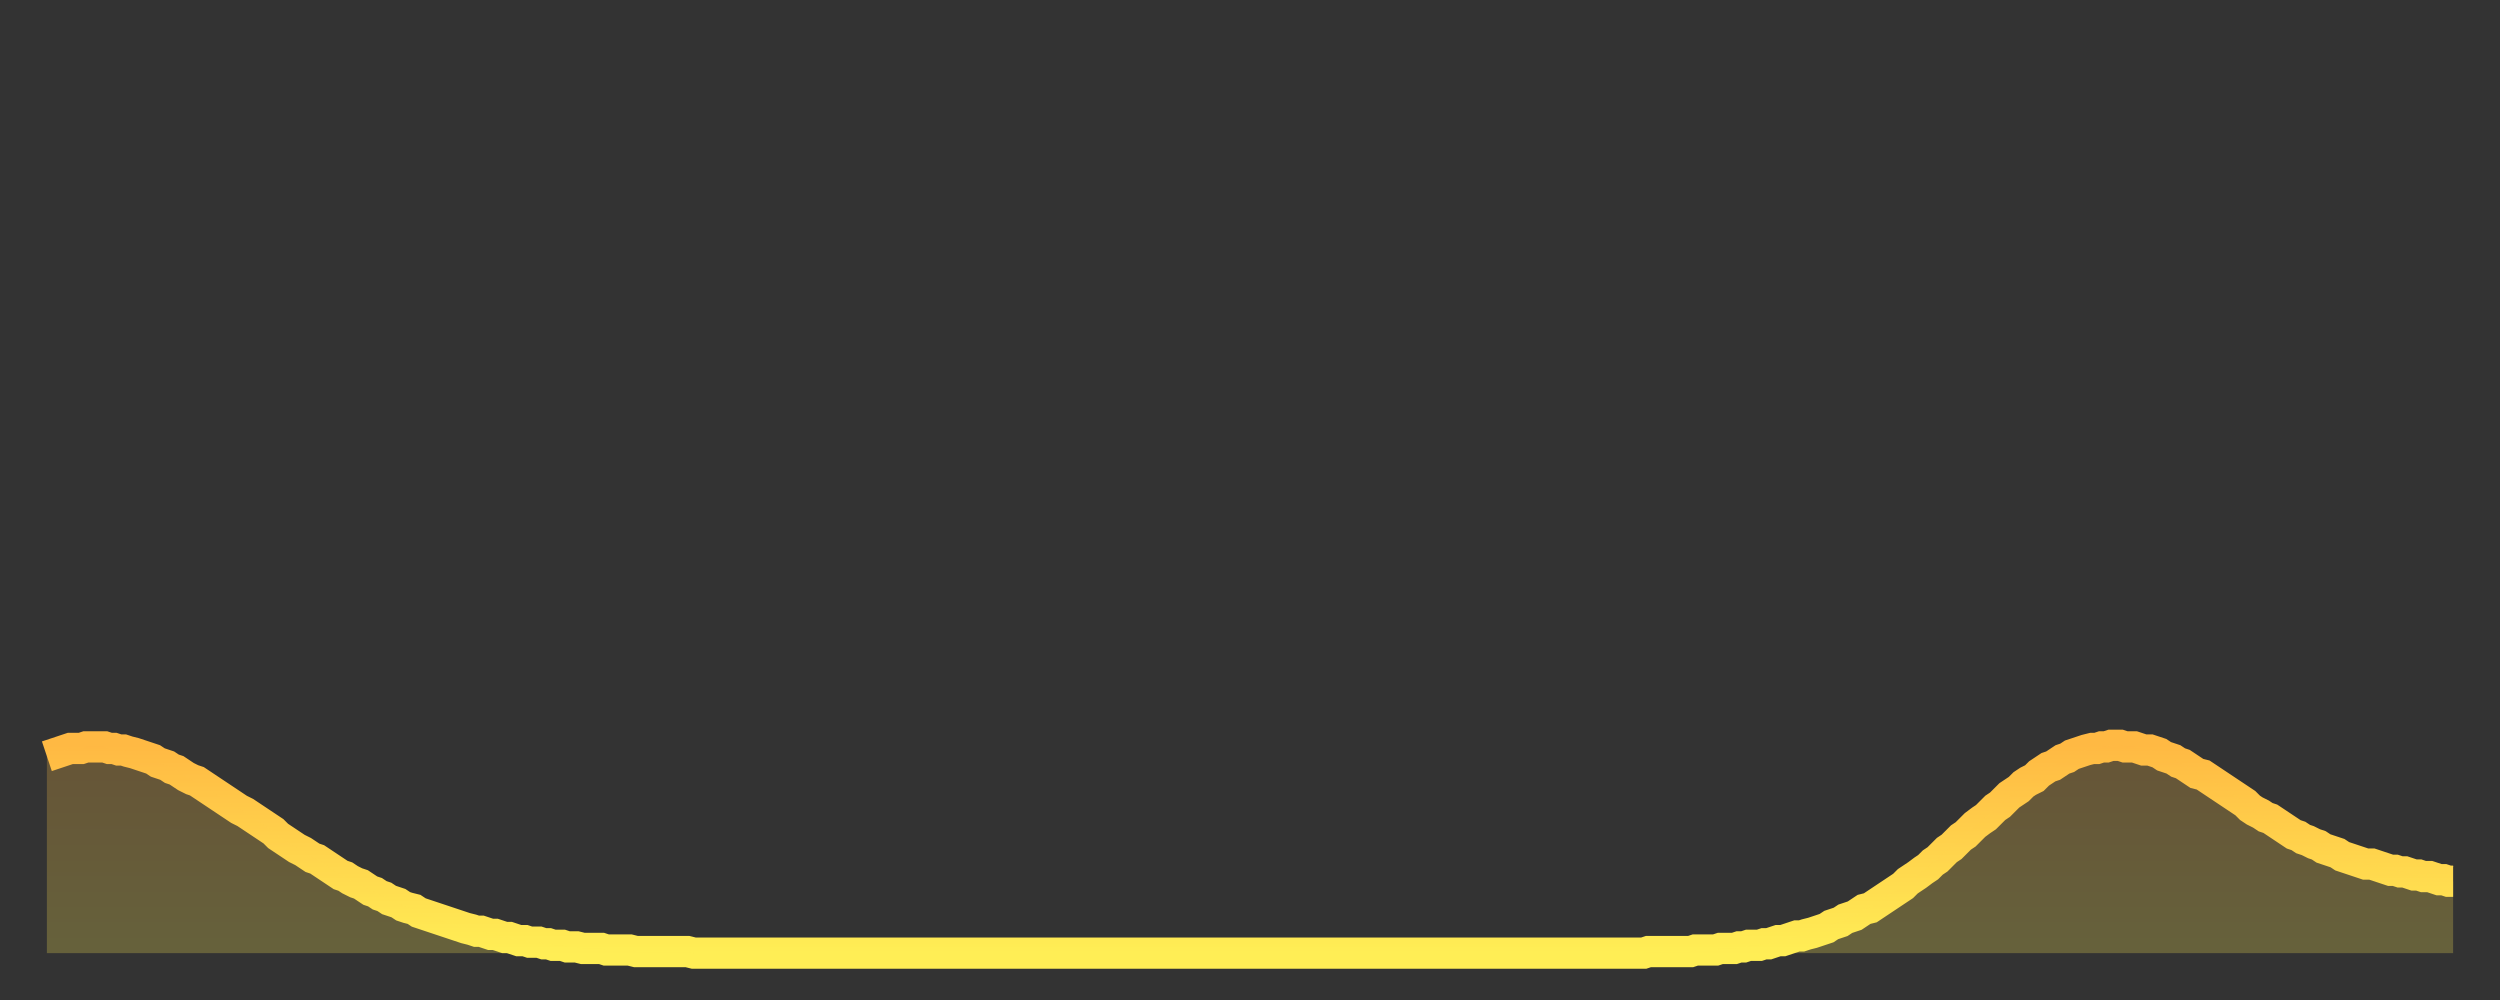
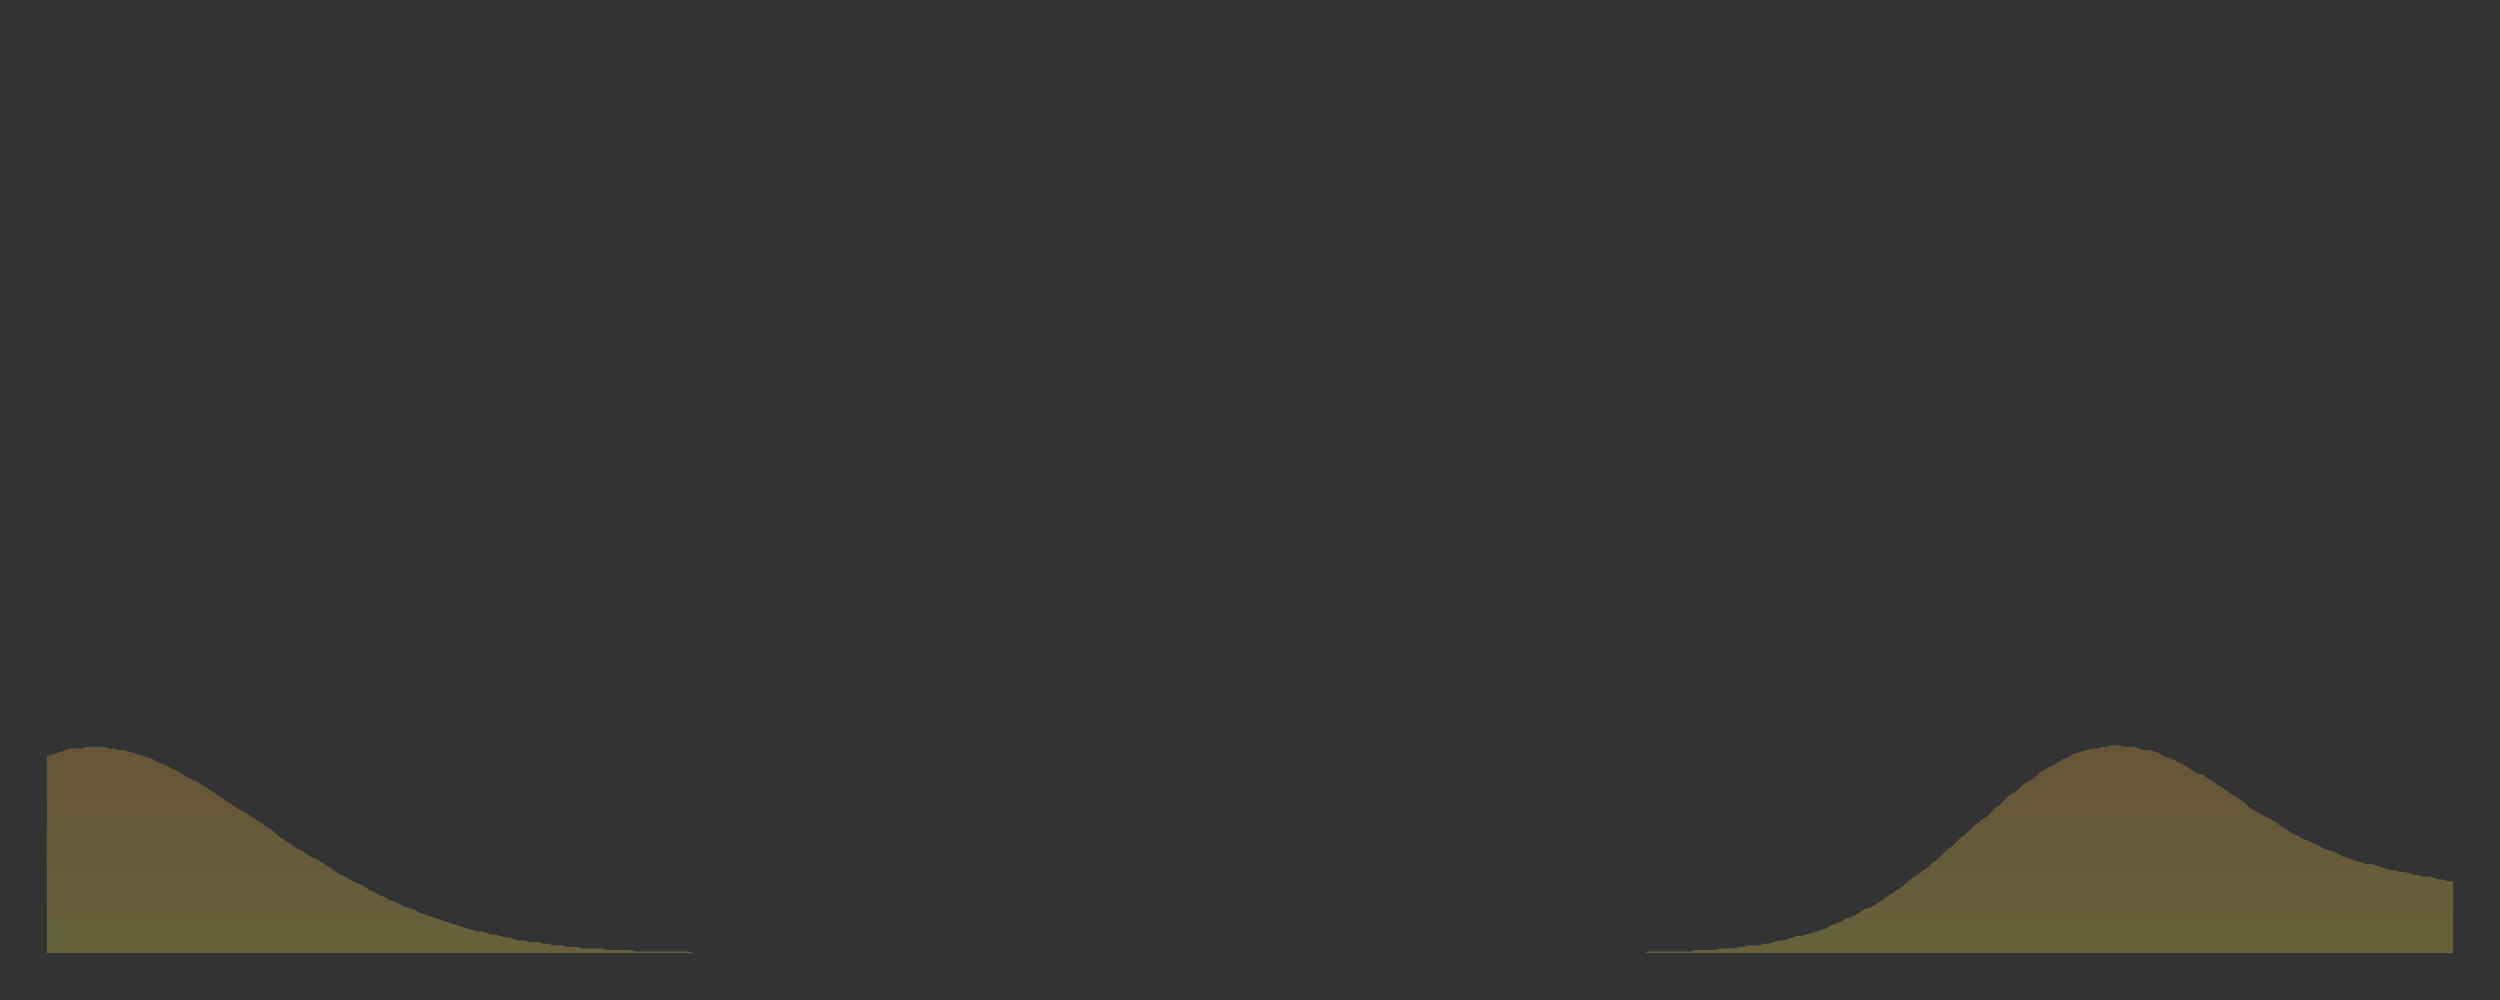
<svg xmlns="http://www.w3.org/2000/svg" baseProfile="full" height="64" version="1.1" width="160">
  <rect width="100%" height="100%" fill="#333333" stroke="none" />
  <defs>
    <linearGradient id="id235186" x1="0" x2="0" y1="0" y2="1">
      <stop offset="0%" stop-color="#ffb943" />
      <stop offset="50%" stop-color="#ffd34c" />
      <stop offset="100%" stop-color="#ffee55" />
    </linearGradient>
  </defs>
  <g transform="translate(3,3)">
    <g>
-       <path d="M 0.0 45.4 0.3 45.3 0.6 45.2 0.9 45.1 1.2 45.0 1.5 44.9 1.9 44.9 2.2 44.9 2.5 44.8 2.8 44.8 3.1 44.8 3.4 44.8 3.7 44.8 4.0 44.9 4.3 44.9 4.6 45.0 4.9 45.0 5.2 45.1 5.6 45.2 5.9 45.3 6.2 45.4 6.5 45.5 6.8 45.6 7.1 45.8 7.4 45.9 7.7 46.0 8.0 46.2 8.3 46.3 8.6 46.5 8.9 46.7 9.3 46.9 9.6 47.0 9.9 47.2 10.2 47.4 10.5 47.6 10.8 47.8 11.1 48.0 11.4 48.2 11.7 48.4 12.0 48.6 12.3 48.8 12.7 49.0 13.0 49.2 13.3 49.4 13.6 49.6 13.9 49.8 14.2 50.0 14.5 50.2 14.8 50.5 15.1 50.7 15.4 50.9 15.7 51.1 16.0 51.3 16.4 51.5 16.7 51.7 17.0 51.9 17.3 52.0 17.6 52.2 17.9 52.4 18.2 52.6 18.5 52.8 18.8 53.0 19.1 53.1 19.4 53.3 19.8 53.5 20.1 53.6 20.4 53.8 20.7 54.0 21.0 54.1 21.3 54.3 21.6 54.4 21.9 54.6 22.2 54.7 22.5 54.8 22.8 55.0 23.1 55.1 23.5 55.2 23.8 55.4 24.1 55.5 24.4 55.6 24.7 55.7 25.0 55.8 25.3 55.9 25.6 56.0 25.9 56.1 26.2 56.2 26.5 56.3 26.8 56.4 27.2 56.5 27.5 56.6 27.8 56.6 28.1 56.7 28.4 56.8 28.7 56.8 29.0 56.9 29.3 57.0 29.6 57.0 29.9 57.1 30.2 57.2 30.6 57.2 30.9 57.3 31.2 57.3 31.5 57.3 31.8 57.4 32.1 57.4 32.4 57.5 32.7 57.5 33.0 57.5 33.3 57.6 33.6 57.6 33.9 57.6 34.3 57.7 34.6 57.7 34.9 57.7 35.2 57.7 35.5 57.7 35.8 57.8 36.1 57.8 36.4 57.8 36.7 57.8 37.0 57.8 37.3 57.8 37.7 57.9 38.0 57.9 38.3 57.9 38.6 57.9 38.9 57.9 39.2 57.9 39.5 57.9 39.8 57.9 40.1 57.9 40.4 57.9 40.7 57.9 41.0 57.9 41.4 58.0 41.7 58.0 42.0 58.0 42.3 58.0 42.6 58.0 42.9 58.0 43.2 58.0 43.5 58.0 43.8 58.0 44.1 58.0 44.4 58.0 44.7 58.0 45.1 58.0 45.4 58.0 45.7 58.0 46.0 58.0 46.3 58.0 46.6 58.0 46.9 58.0 47.2 58.0 47.5 58.0 47.8 58.0 48.1 58.0 48.5 58.0 48.8 58.0 49.1 58.0 49.4 58.0 49.7 58.0 50.0 58.0 50.3 58.0 50.6 58.0 50.9 58.0 51.2 58.0 51.5 58.0 51.8 58.0 52.2 58.0 52.5 58.0 52.8 58.0 53.1 58.0 53.4 58.0 53.7 58.0 54.0 58.0 54.3 58.0 54.6 58.0 54.9 58.0 55.2 58.0 55.6 58.0 55.9 58.0 56.2 58.0 56.5 58.0 56.8 58.0 57.1 58.0 57.4 58.0 57.7 58.0 58.0 58.0 58.3 58.0 58.6 58.0 58.9 58.0 59.3 58.0 59.6 58.0 59.9 58.0 60.2 58.0 60.5 58.0 60.8 58.0 61.1 58.0 61.4 58.0 61.7 58.0 62.0 58.0 62.3 58.0 62.6 58.0 63.0 58.0 63.3 58.0 63.6 58.0 63.9 58.0 64.2 58.0 64.5 58.0 64.8 58.0 65.1 58.0 65.4 58.0 65.7 58.0 66.0 58.0 66.4 58.0 66.7 58.0 67.0 58.0 67.3 58.0 67.6 58.0 67.9 58.0 68.2 58.0 68.5 58.0 68.8 58.0 69.1 58.0 69.4 58.0 69.7 58.0 70.1 58.0 70.4 58.0 70.7 58.0 71.0 58.0 71.3 58.0 71.6 58.0 71.9 58.0 72.2 58.0 72.5 58.0 72.8 58.0 73.1 58.0 73.5 58.0 73.8 58.0 74.1 58.0 74.4 58.0 74.7 58.0 75.0 58.0 75.3 58.0 75.6 58.0 75.9 58.0 76.2 58.0 76.5 58.0 76.8 58.0 77.2 58.0 77.5 58.0 77.8 58.0 78.1 58.0 78.4 58.0 78.7 58.0 79.0 58.0 79.3 58.0 79.6 58.0 79.9 58.0 80.2 58.0 80.5 58.0 80.9 58.0 81.2 58.0 81.5 58.0 81.8 58.0 82.1 58.0 82.4 58.0 82.7 58.0 83.0 58.0 83.3 58.0 83.6 58.0 83.9 58.0 84.3 58.0 84.6 58.0 84.9 58.0 85.2 58.0 85.5 58.0 85.8 58.0 86.1 58.0 86.4 58.0 86.7 58.0 87.0 58.0 87.3 58.0 87.6 58.0 88.0 58.0 88.3 58.0 88.6 58.0 88.9 58.0 89.2 58.0 89.5 58.0 89.8 58.0 90.1 58.0 90.4 58.0 90.7 58.0 91.0 58.0 91.4 58.0 91.7 58.0 92.0 58.0 92.3 58.0 92.6 58.0 92.9 58.0 93.2 58.0 93.5 58.0 93.8 58.0 94.1 58.0 94.4 58.0 94.7 58.0 95.1 58.0 95.4 58.0 95.7 58.0 96.0 58.0 96.3 58.0 96.6 58.0 96.9 58.0 97.2 58.0 97.5 58.0 97.8 58.0 98.1 58.0 98.4 58.0 98.8 58.0 99.1 58.0 99.4 58.0 99.7 58.0 100.0 58.0 100.3 58.0 100.6 58.0 100.9 58.0 101.2 58.0 101.5 58.0 101.8 58.0 102.2 58.0 102.5 57.9 102.8 57.9 103.1 57.9 103.4 57.9 103.7 57.9 104.0 57.9 104.3 57.9 104.6 57.9 104.9 57.9 105.2 57.9 105.5 57.8 105.9 57.8 106.2 57.8 106.5 57.8 106.8 57.8 107.1 57.7 107.4 57.7 107.7 57.7 108.0 57.7 108.3 57.6 108.6 57.6 108.9 57.5 109.3 57.5 109.6 57.5 109.9 57.4 110.2 57.4 110.5 57.3 110.8 57.2 111.1 57.2 111.4 57.1 111.7 57.0 112.0 56.9 112.3 56.9 112.6 56.8 113.0 56.7 113.3 56.6 113.6 56.5 113.9 56.4 114.2 56.2 114.5 56.1 114.8 56.0 115.1 55.8 115.4 55.7 115.7 55.6 116.0 55.4 116.3 55.2 116.7 55.1 117.0 54.9 117.3 54.7 117.6 54.5 117.9 54.3 118.2 54.1 118.5 53.9 118.8 53.7 119.1 53.4 119.4 53.2 119.7 53.0 120.1 52.7 120.4 52.5 120.7 52.2 121.0 52.0 121.3 51.7 121.6 51.4 121.9 51.2 122.2 50.9 122.5 50.6 122.8 50.4 123.1 50.1 123.4 49.8 123.8 49.5 124.1 49.3 124.4 49.0 124.7 48.7 125.0 48.5 125.3 48.2 125.6 47.9 125.9 47.7 126.2 47.5 126.5 47.2 126.8 47.0 127.2 46.8 127.5 46.5 127.8 46.3 128.1 46.1 128.4 46.0 128.7 45.8 129.0 45.6 129.3 45.5 129.6 45.3 129.9 45.2 130.2 45.1 130.5 45.0 130.9 44.9 131.2 44.9 131.5 44.8 131.8 44.8 132.1 44.7 132.4 44.7 132.7 44.7 133.0 44.8 133.3 44.8 133.6 44.8 133.9 44.9 134.2 45.0 134.6 45.0 134.9 45.1 135.2 45.2 135.5 45.4 135.8 45.5 136.1 45.6 136.4 45.8 136.7 45.9 137.0 46.1 137.3 46.3 137.6 46.5 138.0 46.6 138.3 46.8 138.6 47.0 138.9 47.2 139.2 47.4 139.5 47.6 139.8 47.8 140.1 48.0 140.4 48.2 140.7 48.4 141.0 48.7 141.3 48.9 141.7 49.1 142.0 49.3 142.3 49.4 142.6 49.6 142.9 49.8 143.2 50.0 143.5 50.2 143.8 50.4 144.1 50.5 144.4 50.7 144.7 50.8 145.1 51.0 145.4 51.1 145.7 51.3 146.0 51.4 146.3 51.5 146.6 51.6 146.9 51.8 147.2 51.9 147.5 52.0 147.8 52.1 148.1 52.2 148.4 52.3 148.8 52.3 149.1 52.4 149.4 52.5 149.7 52.6 150.0 52.7 150.3 52.7 150.6 52.8 150.9 52.8 151.2 52.9 151.5 53.0 151.8 53.0 152.1 53.1 152.5 53.1 152.8 53.2 153.1 53.3 153.4 53.3 153.7 53.4 154.0 53.4" fill="none" id="graph-curve" opacity="1" stroke="url(#id235186)" stroke-width="2" />
      <path d="M 0 58 L 0.0 45.4 0.3 45.3 0.6 45.2 0.9 45.1 1.2 45.0 1.5 44.9 1.9 44.9 2.2 44.9 2.5 44.8 2.8 44.8 3.1 44.8 3.4 44.8 3.7 44.8 4.0 44.9 4.3 44.9 4.6 45.0 4.9 45.0 5.2 45.1 5.6 45.2 5.9 45.3 6.2 45.4 6.5 45.5 6.8 45.6 7.1 45.8 7.4 45.9 7.7 46.0 8.0 46.2 8.3 46.3 8.6 46.5 8.9 46.7 9.3 46.9 9.6 47.0 9.9 47.2 10.2 47.4 10.5 47.6 10.8 47.8 11.1 48.0 11.4 48.2 11.7 48.4 12.0 48.6 12.3 48.8 12.7 49.0 13.0 49.2 13.3 49.4 13.6 49.6 13.9 49.8 14.2 50.0 14.5 50.2 14.8 50.5 15.1 50.7 15.4 50.9 15.7 51.1 16.0 51.3 16.4 51.5 16.7 51.7 17.0 51.9 17.3 52.0 17.6 52.2 17.9 52.4 18.2 52.6 18.5 52.8 18.8 53.0 19.1 53.1 19.4 53.3 19.8 53.5 20.1 53.6 20.4 53.8 20.7 54.0 21.0 54.1 21.3 54.3 21.6 54.4 21.9 54.6 22.2 54.7 22.5 54.8 22.8 55.0 23.1 55.1 23.5 55.2 23.8 55.4 24.1 55.5 24.4 55.6 24.7 55.7 25.0 55.8 25.3 55.9 25.6 56.0 25.9 56.1 26.2 56.2 26.5 56.3 26.8 56.4 27.2 56.5 27.5 56.6 27.8 56.6 28.1 56.7 28.4 56.8 28.7 56.8 29.0 56.9 29.3 57.0 29.6 57.0 29.9 57.1 30.2 57.2 30.6 57.2 30.9 57.3 31.2 57.3 31.5 57.3 31.8 57.4 32.1 57.4 32.4 57.5 32.7 57.5 33.0 57.5 33.3 57.6 33.6 57.6 33.9 57.6 34.3 57.7 34.6 57.7 34.9 57.7 35.2 57.7 35.5 57.7 35.8 57.8 36.1 57.8 36.4 57.8 36.7 57.8 37.0 57.8 37.3 57.8 37.7 57.9 38.0 57.9 38.3 57.9 38.6 57.9 38.9 57.9 39.2 57.9 39.5 57.9 39.8 57.9 40.1 57.9 40.4 57.9 40.7 57.9 41.0 57.9 41.4 58.0 41.7 58.0 42.0 58.0 42.3 58.0 42.6 58.0 42.9 58.0 43.2 58.0 43.5 58.0 43.8 58.0 44.1 58.0 44.4 58.0 44.7 58.0 45.1 58.0 45.4 58.0 45.7 58.0 46.0 58.0 46.3 58.0 46.6 58.0 46.9 58.0 47.2 58.0 47.5 58.0 47.8 58.0 48.1 58.0 48.5 58.0 48.8 58.0 49.1 58.0 49.4 58.0 49.7 58.0 50.0 58.0 50.3 58.0 50.6 58.0 50.9 58.0 51.2 58.0 51.5 58.0 51.8 58.0 52.2 58.0 52.5 58.0 52.8 58.0 53.1 58.0 53.4 58.0 53.7 58.0 54.0 58.0 54.3 58.0 54.6 58.0 54.9 58.0 55.2 58.0 55.6 58.0 55.9 58.0 56.2 58.0 56.5 58.0 56.8 58.0 57.1 58.0 57.4 58.0 57.7 58.0 58.0 58.0 58.3 58.0 58.6 58.0 58.9 58.0 59.3 58.0 59.6 58.0 59.9 58.0 60.2 58.0 60.5 58.0 60.8 58.0 61.1 58.0 61.4 58.0 61.7 58.0 62.0 58.0 62.3 58.0 62.6 58.0 63.0 58.0 63.3 58.0 63.6 58.0 63.9 58.0 64.2 58.0 64.5 58.0 64.8 58.0 65.1 58.0 65.4 58.0 65.7 58.0 66.0 58.0 66.4 58.0 66.7 58.0 67.0 58.0 67.3 58.0 67.6 58.0 67.9 58.0 68.2 58.0 68.5 58.0 68.8 58.0 69.1 58.0 69.4 58.0 69.7 58.0 70.1 58.0 70.4 58.0 70.7 58.0 71.0 58.0 71.3 58.0 71.6 58.0 71.9 58.0 72.2 58.0 72.5 58.0 72.8 58.0 73.1 58.0 73.5 58.0 73.8 58.0 74.1 58.0 74.4 58.0 74.7 58.0 75.0 58.0 75.3 58.0 75.6 58.0 75.9 58.0 76.2 58.0 76.5 58.0 76.8 58.0 77.2 58.0 77.5 58.0 77.8 58.0 78.1 58.0 78.4 58.0 78.7 58.0 79.0 58.0 79.3 58.0 79.6 58.0 79.9 58.0 80.2 58.0 80.5 58.0 80.9 58.0 81.2 58.0 81.5 58.0 81.8 58.0 82.1 58.0 82.4 58.0 82.7 58.0 83.0 58.0 83.3 58.0 83.6 58.0 83.9 58.0 84.3 58.0 84.6 58.0 84.9 58.0 85.2 58.0 85.5 58.0 85.8 58.0 86.1 58.0 86.4 58.0 86.7 58.0 87.0 58.0 87.3 58.0 87.6 58.0 88.0 58.0 88.3 58.0 88.6 58.0 88.9 58.0 89.2 58.0 89.5 58.0 89.8 58.0 90.1 58.0 90.4 58.0 90.7 58.0 91.0 58.0 91.4 58.0 91.7 58.0 92.0 58.0 92.3 58.0 92.6 58.0 92.9 58.0 93.2 58.0 93.5 58.0 93.8 58.0 94.1 58.0 94.4 58.0 94.7 58.0 95.1 58.0 95.4 58.0 95.7 58.0 96.0 58.0 96.3 58.0 96.6 58.0 96.9 58.0 97.2 58.0 97.5 58.0 97.8 58.0 98.1 58.0 98.4 58.0 98.8 58.0 99.1 58.0 99.4 58.0 99.7 58.0 100.0 58.0 100.3 58.0 100.6 58.0 100.9 58.0 101.2 58.0 101.5 58.0 101.8 58.0 102.2 58.0 102.5 57.9 102.8 57.9 103.1 57.9 103.4 57.9 103.7 57.9 104.0 57.9 104.3 57.9 104.6 57.9 104.9 57.9 105.2 57.9 105.5 57.8 105.9 57.8 106.2 57.8 106.5 57.8 106.8 57.8 107.1 57.7 107.4 57.7 107.7 57.7 108.0 57.7 108.3 57.6 108.6 57.6 108.9 57.5 109.3 57.5 109.6 57.5 109.9 57.4 110.2 57.4 110.5 57.3 110.8 57.2 111.1 57.2 111.4 57.1 111.7 57.0 112.0 56.9 112.3 56.9 112.6 56.8 113.0 56.7 113.3 56.6 113.6 56.5 113.9 56.4 114.2 56.2 114.5 56.1 114.8 56.0 115.1 55.8 115.4 55.7 115.7 55.6 116.0 55.4 116.3 55.2 116.7 55.1 117.0 54.9 117.3 54.7 117.6 54.5 117.9 54.3 118.2 54.1 118.5 53.9 118.8 53.7 119.1 53.4 119.4 53.2 119.7 53.0 120.1 52.7 120.4 52.5 120.7 52.2 121.0 52.0 121.3 51.7 121.6 51.4 121.9 51.2 122.2 50.9 122.5 50.6 122.8 50.4 123.1 50.1 123.4 49.8 123.8 49.5 124.1 49.3 124.4 49.0 124.7 48.7 125.0 48.5 125.3 48.2 125.6 47.9 125.9 47.7 126.2 47.5 126.5 47.2 126.8 47.0 127.2 46.8 127.5 46.5 127.8 46.3 128.1 46.1 128.4 46.0 128.7 45.8 129.0 45.6 129.3 45.5 129.6 45.3 129.9 45.2 130.2 45.1 130.5 45.0 130.9 44.9 131.2 44.9 131.5 44.8 131.8 44.8 132.1 44.7 132.4 44.7 132.7 44.7 133.0 44.8 133.3 44.8 133.6 44.8 133.9 44.9 134.2 45.0 134.6 45.0 134.9 45.1 135.2 45.2 135.5 45.4 135.8 45.5 136.1 45.6 136.4 45.8 136.7 45.9 137.0 46.1 137.3 46.3 137.6 46.5 138.0 46.6 138.3 46.8 138.6 47.0 138.9 47.2 139.2 47.4 139.5 47.6 139.8 47.8 140.1 48.0 140.4 48.2 140.7 48.4 141.0 48.7 141.3 48.9 141.7 49.1 142.0 49.3 142.3 49.4 142.6 49.6 142.9 49.8 143.2 50.0 143.5 50.2 143.8 50.4 144.1 50.5 144.4 50.7 144.7 50.8 145.1 51.0 145.4 51.1 145.7 51.3 146.0 51.4 146.3 51.5 146.6 51.6 146.9 51.8 147.2 51.9 147.5 52.0 147.8 52.1 148.1 52.2 148.4 52.3 148.8 52.3 149.1 52.4 149.4 52.5 149.7 52.6 150.0 52.7 150.3 52.7 150.6 52.8 150.9 52.8 151.2 52.9 151.5 53.0 151.8 53.0 152.1 53.1 152.5 53.1 152.8 53.2 153.1 53.3 153.4 53.3 153.7 53.4 154.0 53.4 154 58" fill="url(#id235186)" fill-opacity=".25" id="graph-shadow" />
    </g>
  </g>
</svg>